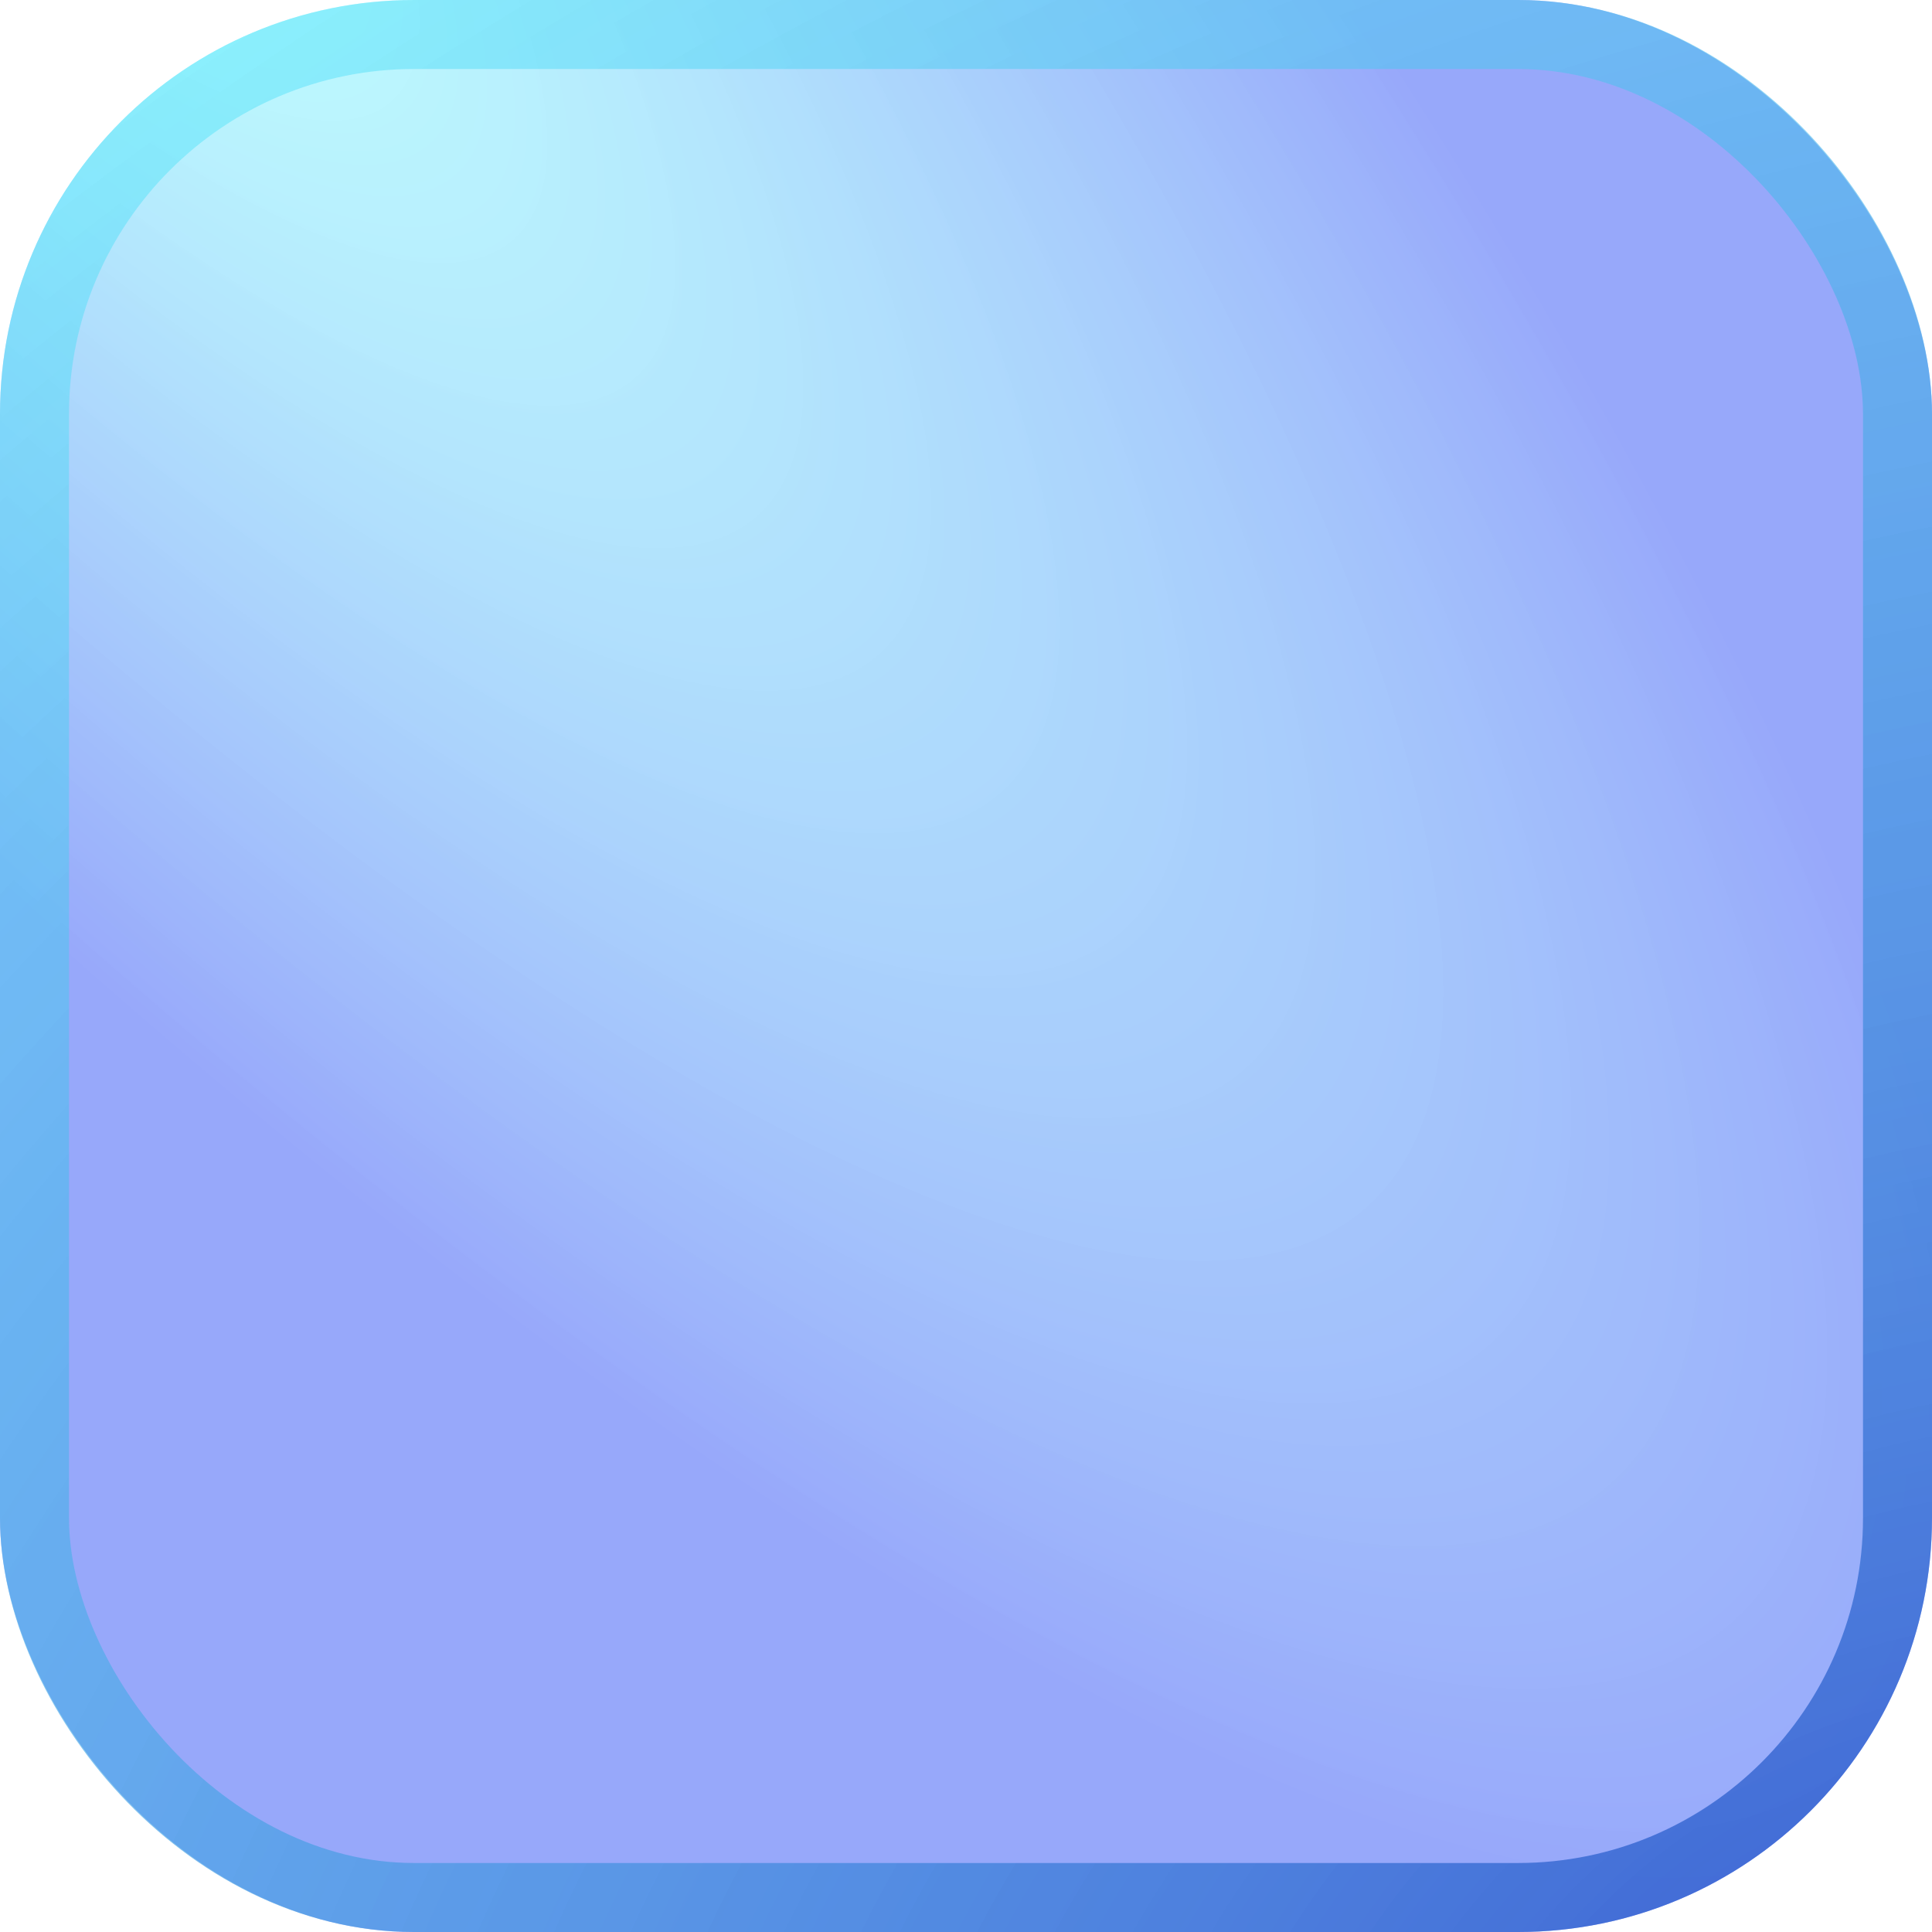
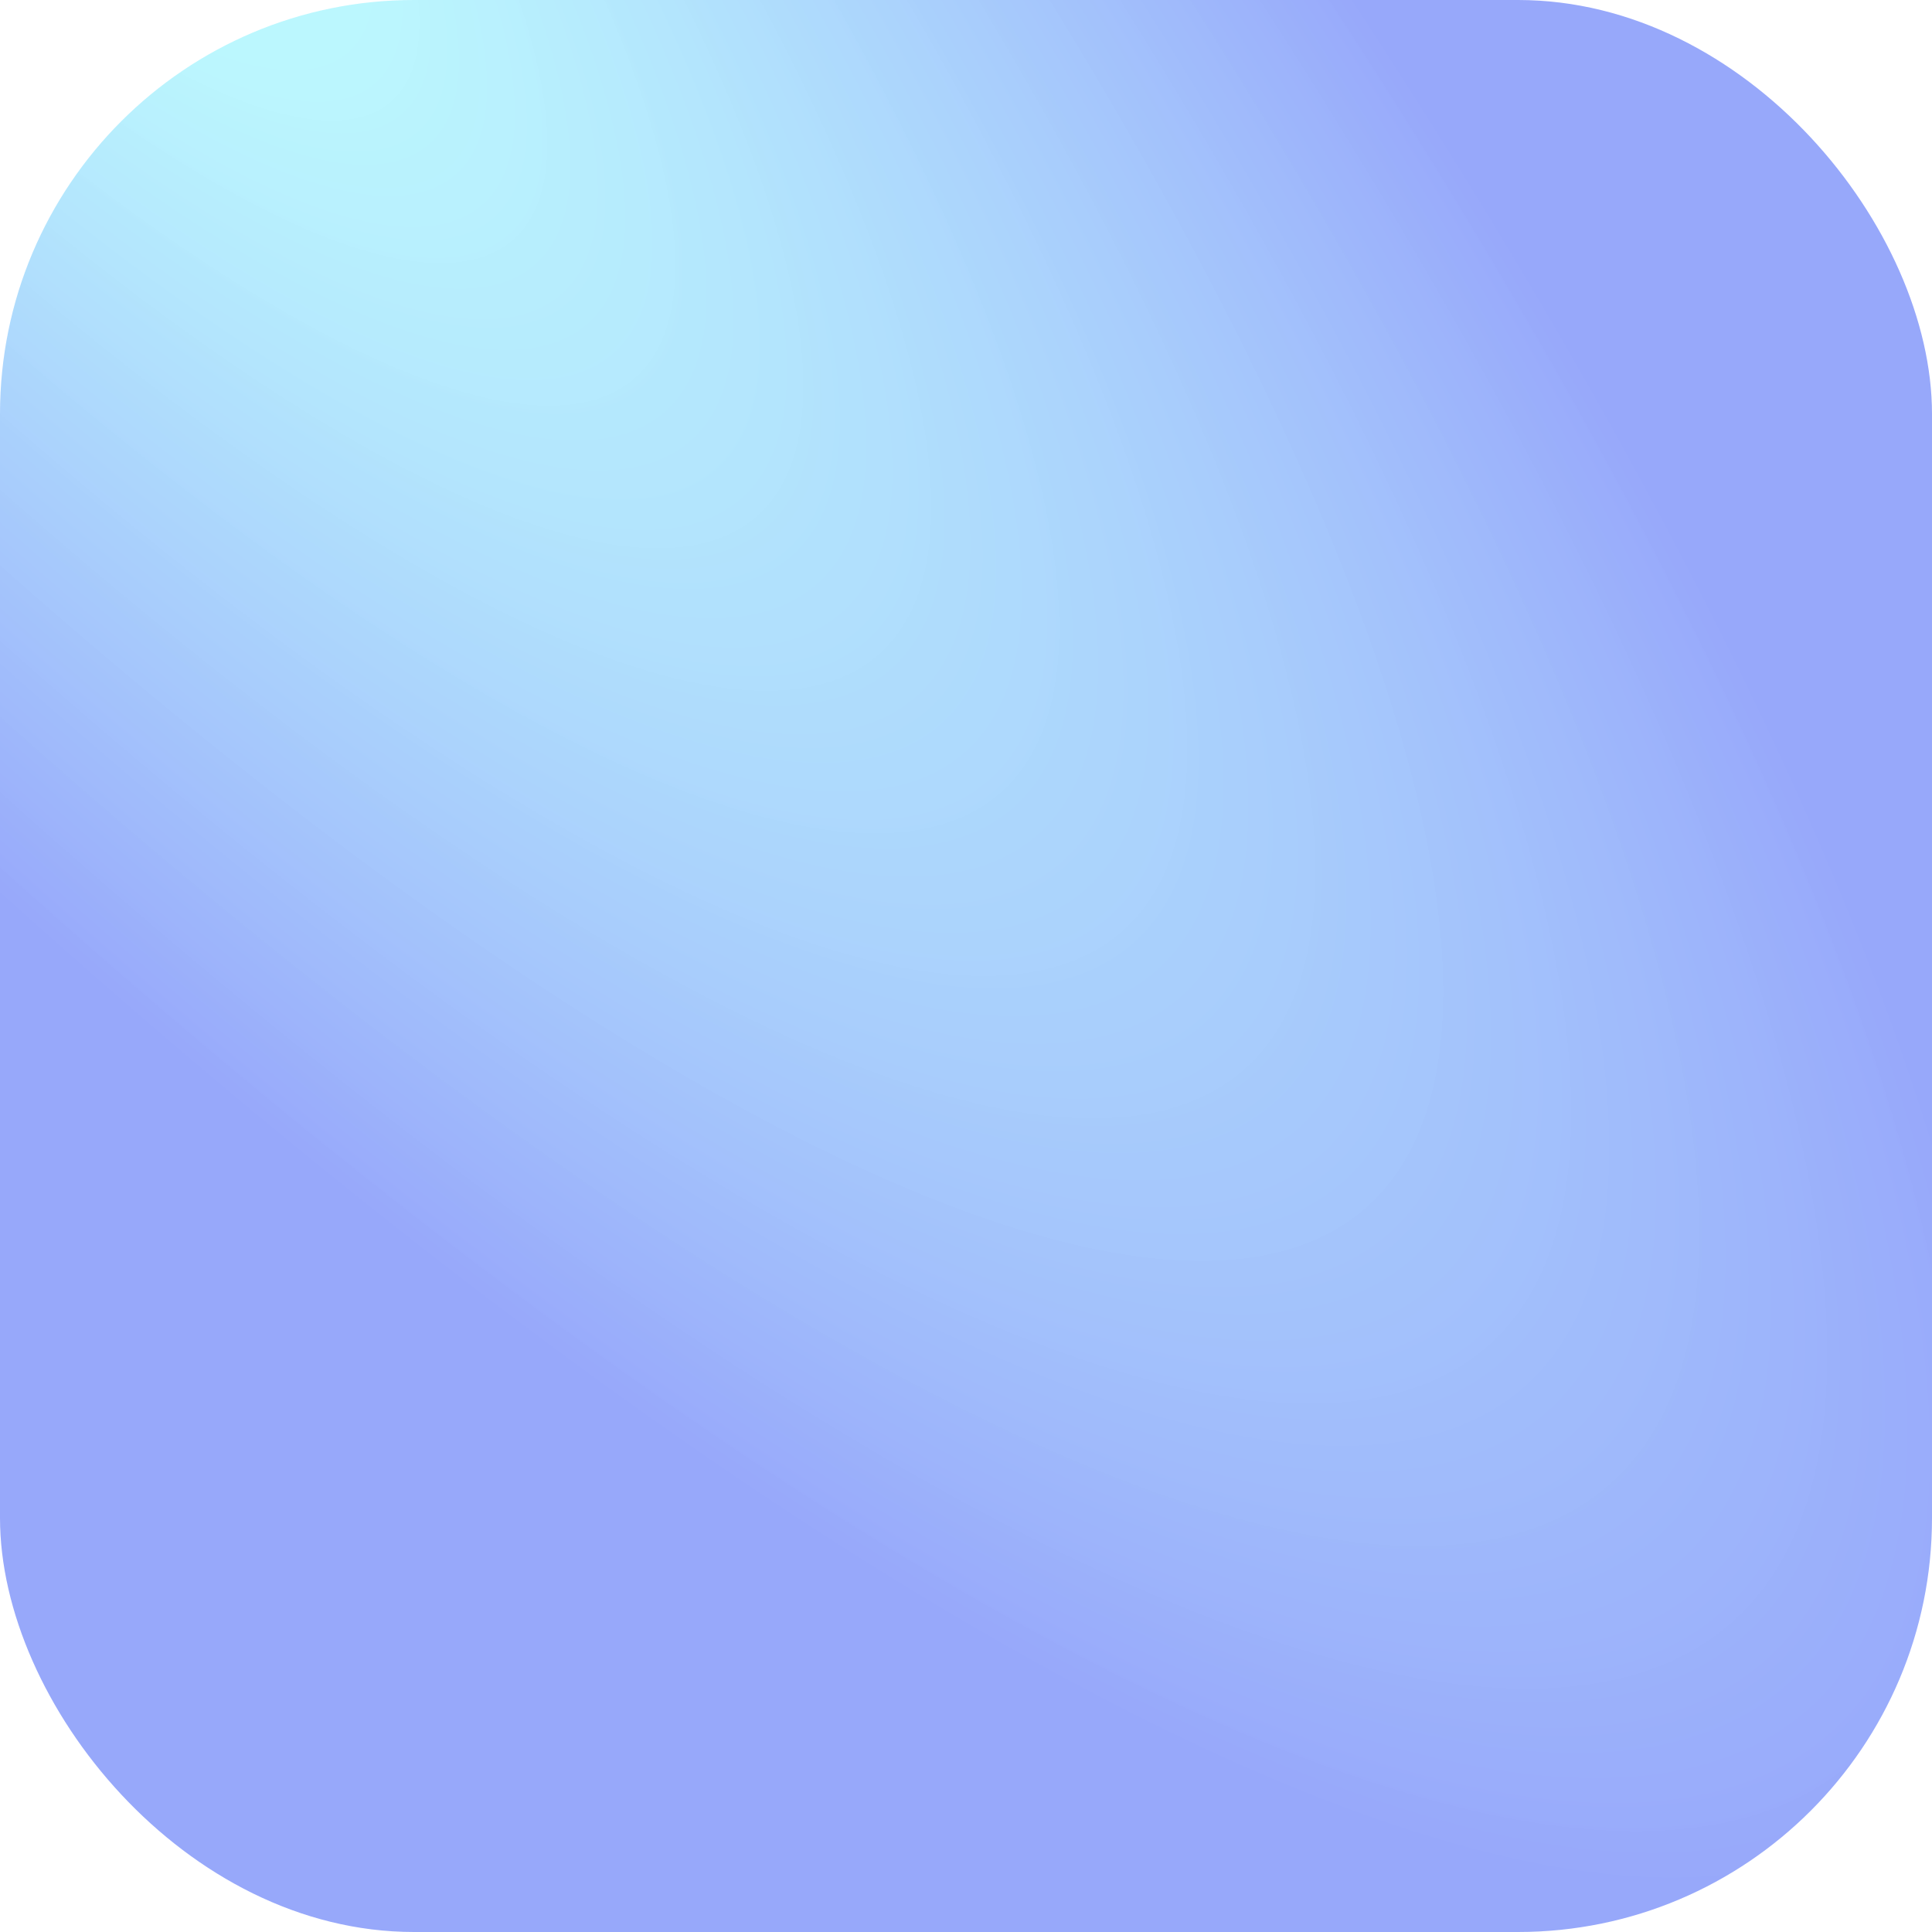
<svg xmlns="http://www.w3.org/2000/svg" width="14" height="14" viewBox="0 0 14 14" fill="none">
  <g filter="url(#filter0_b_72_1020)">
    <rect width="14" height="14" rx="3" fill="url(#paint0_radial_72_1020)" />
-     <rect x="0.25" y="0.25" width="13.5" height="13.5" rx="2.75" stroke="url(#paint1_radial_72_1020)" stroke-width="0.5" />
  </g>
  <defs>
    <filter id="filter0_b_72_1020" x="-4" y="-4" width="22" height="22" filterUnits="userSpaceOnUse" color-interpolation-filters="sRGB">
      <feFlood flood-opacity="0" result="BackgroundImageFix" />
      <feGaussianBlur in="BackgroundImageFix" stdDeviation="2" />
      <feComposite in2="SourceAlpha" operator="in" result="effect1_backgroundBlur_72_1020" />
      <feBlend mode="normal" in="SourceGraphic" in2="effect1_backgroundBlur_72_1020" result="shape" />
    </filter>
    <radialGradient id="paint0_radial_72_1020" cx="0" cy="0" r="1" gradientUnits="userSpaceOnUse" gradientTransform="translate(-1.5 -4) rotate(48.013) scale(23.17 6.405)">
      <stop offset="0.245" stop-color="#5EEBFC" stop-opacity="0.42" />
      <stop offset="1" stop-color="#2347F5" stop-opacity="0.47" />
    </radialGradient>
    <radialGradient id="paint1_radial_72_1020" cx="0" cy="0" r="1" gradientUnits="userSpaceOnUse" gradientTransform="translate(14 15.5) rotate(-119.745) scale(20.156 27.171)">
      <stop stop-color="#2A4DC8" stop-opacity="0.85" />
      <stop offset="1" stop-color="#5EEBFC" stop-opacity="0.5" />
    </radialGradient>
  </defs>
</svg>